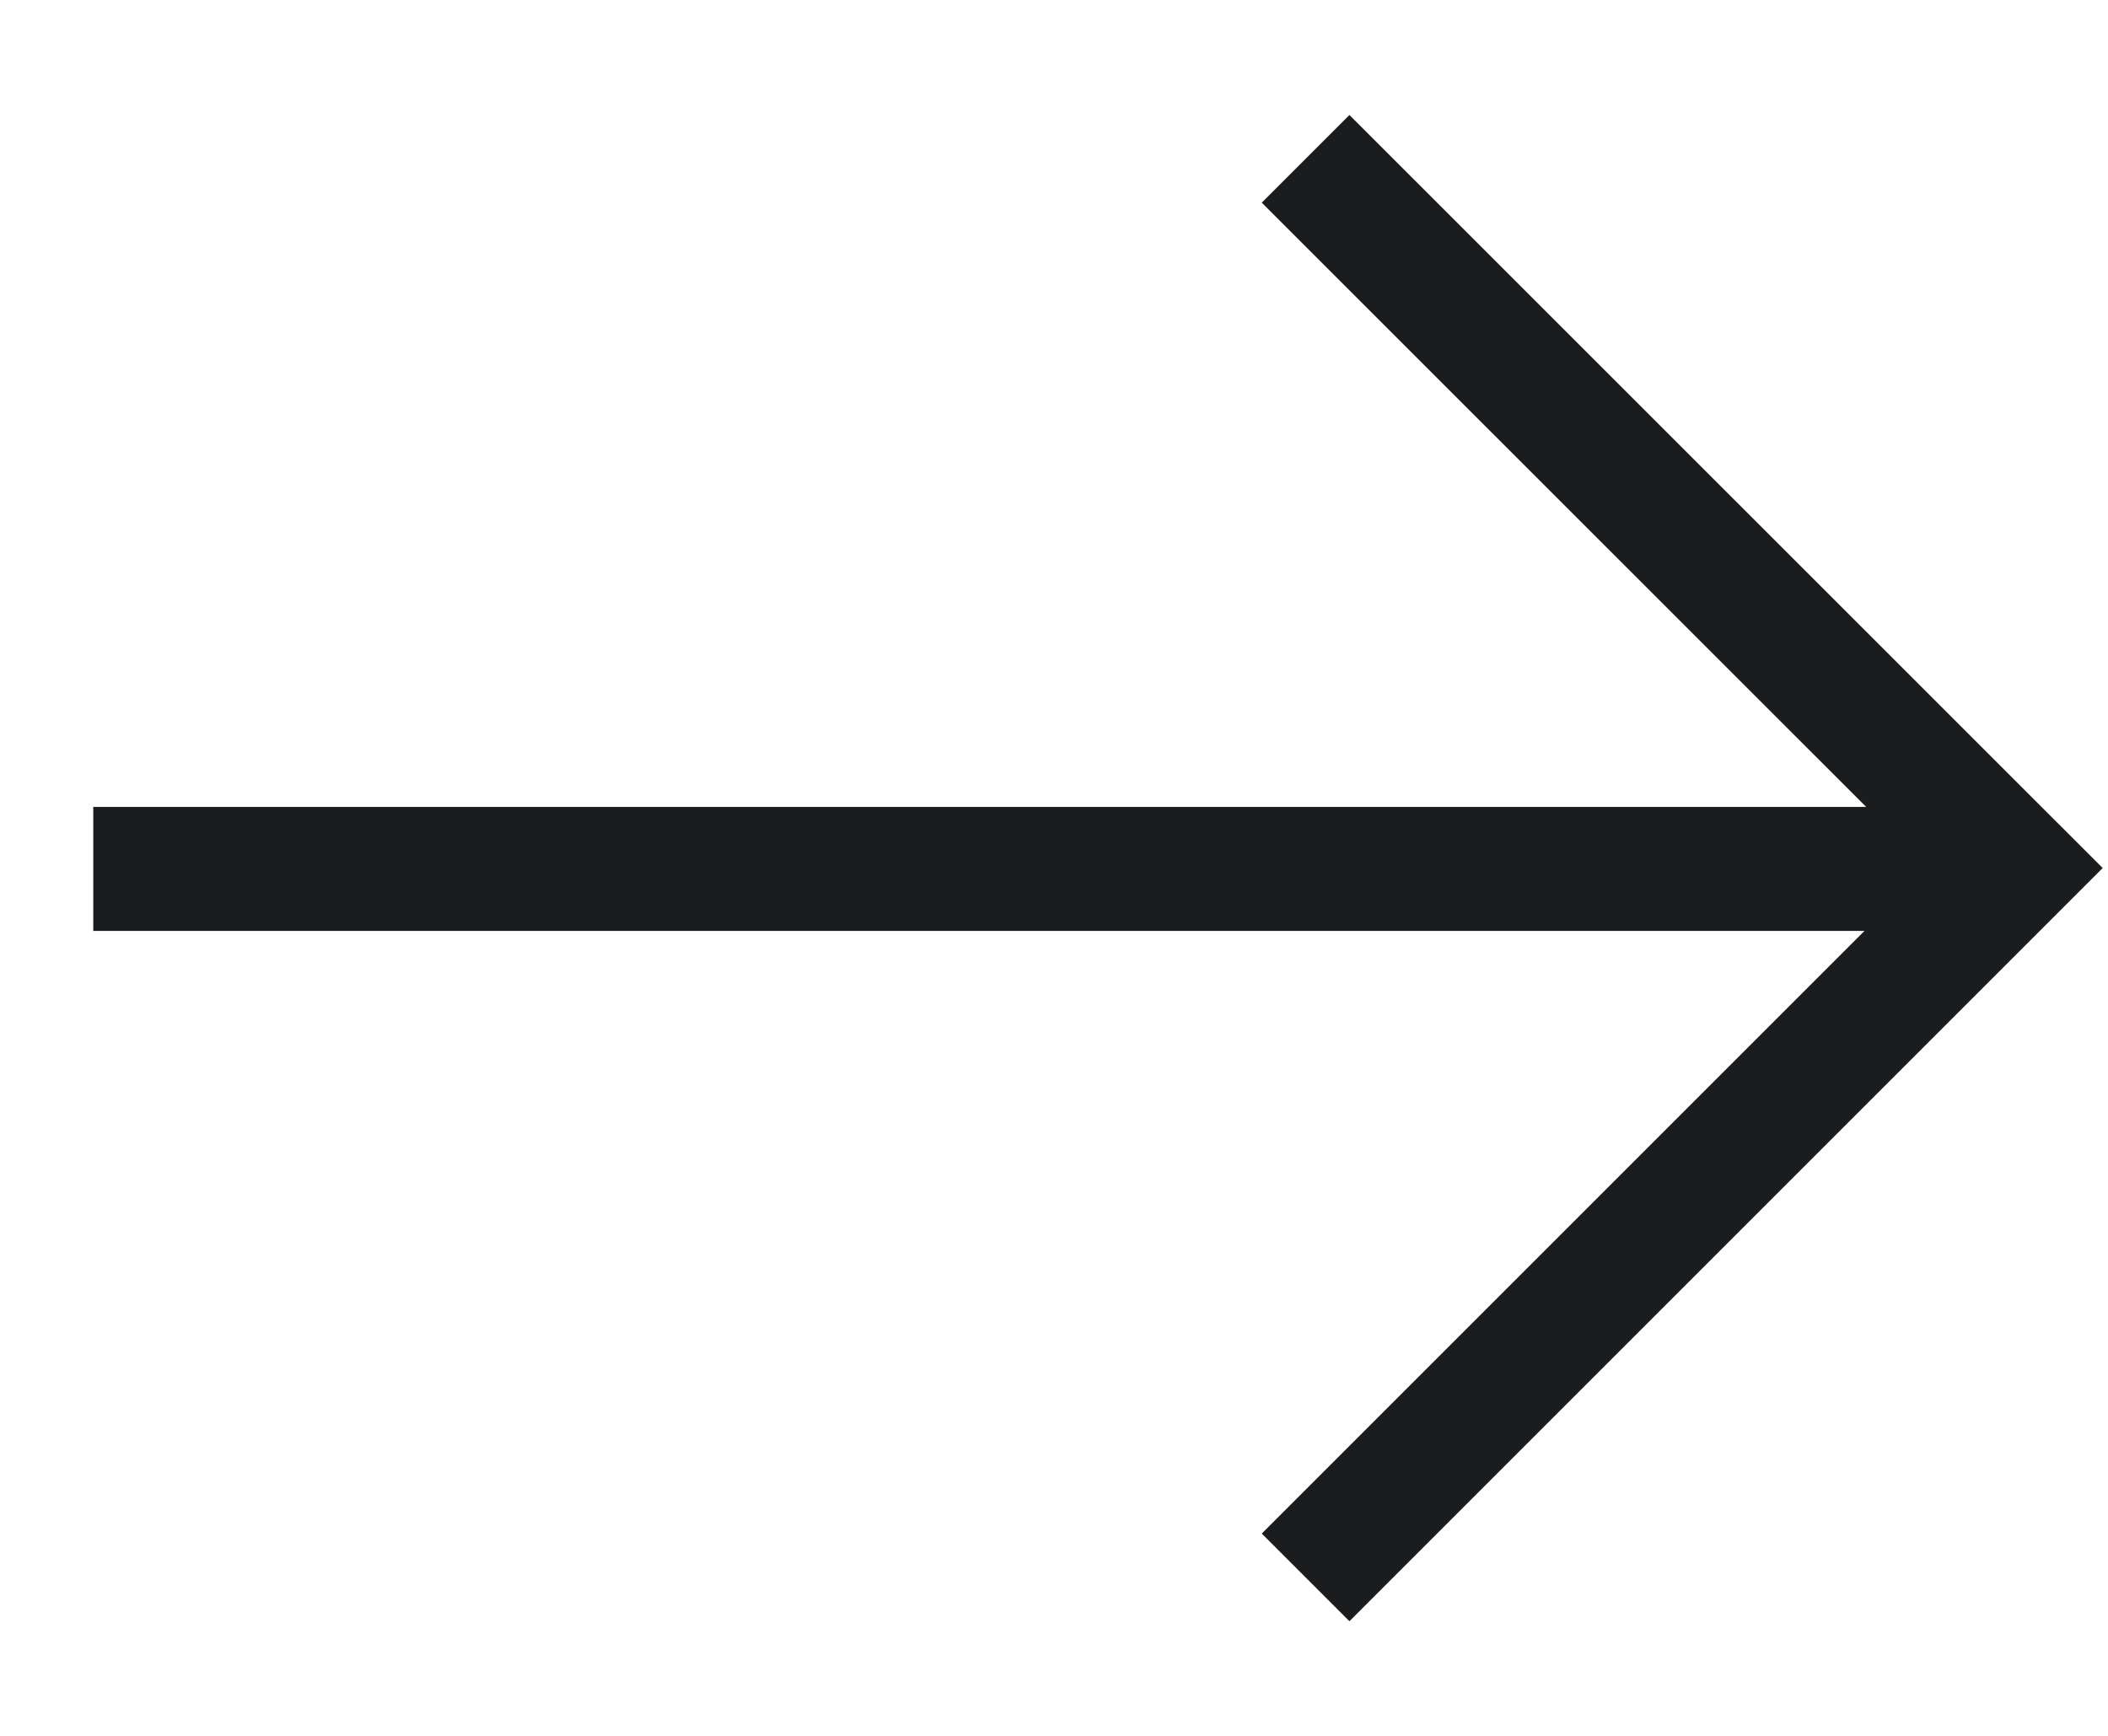
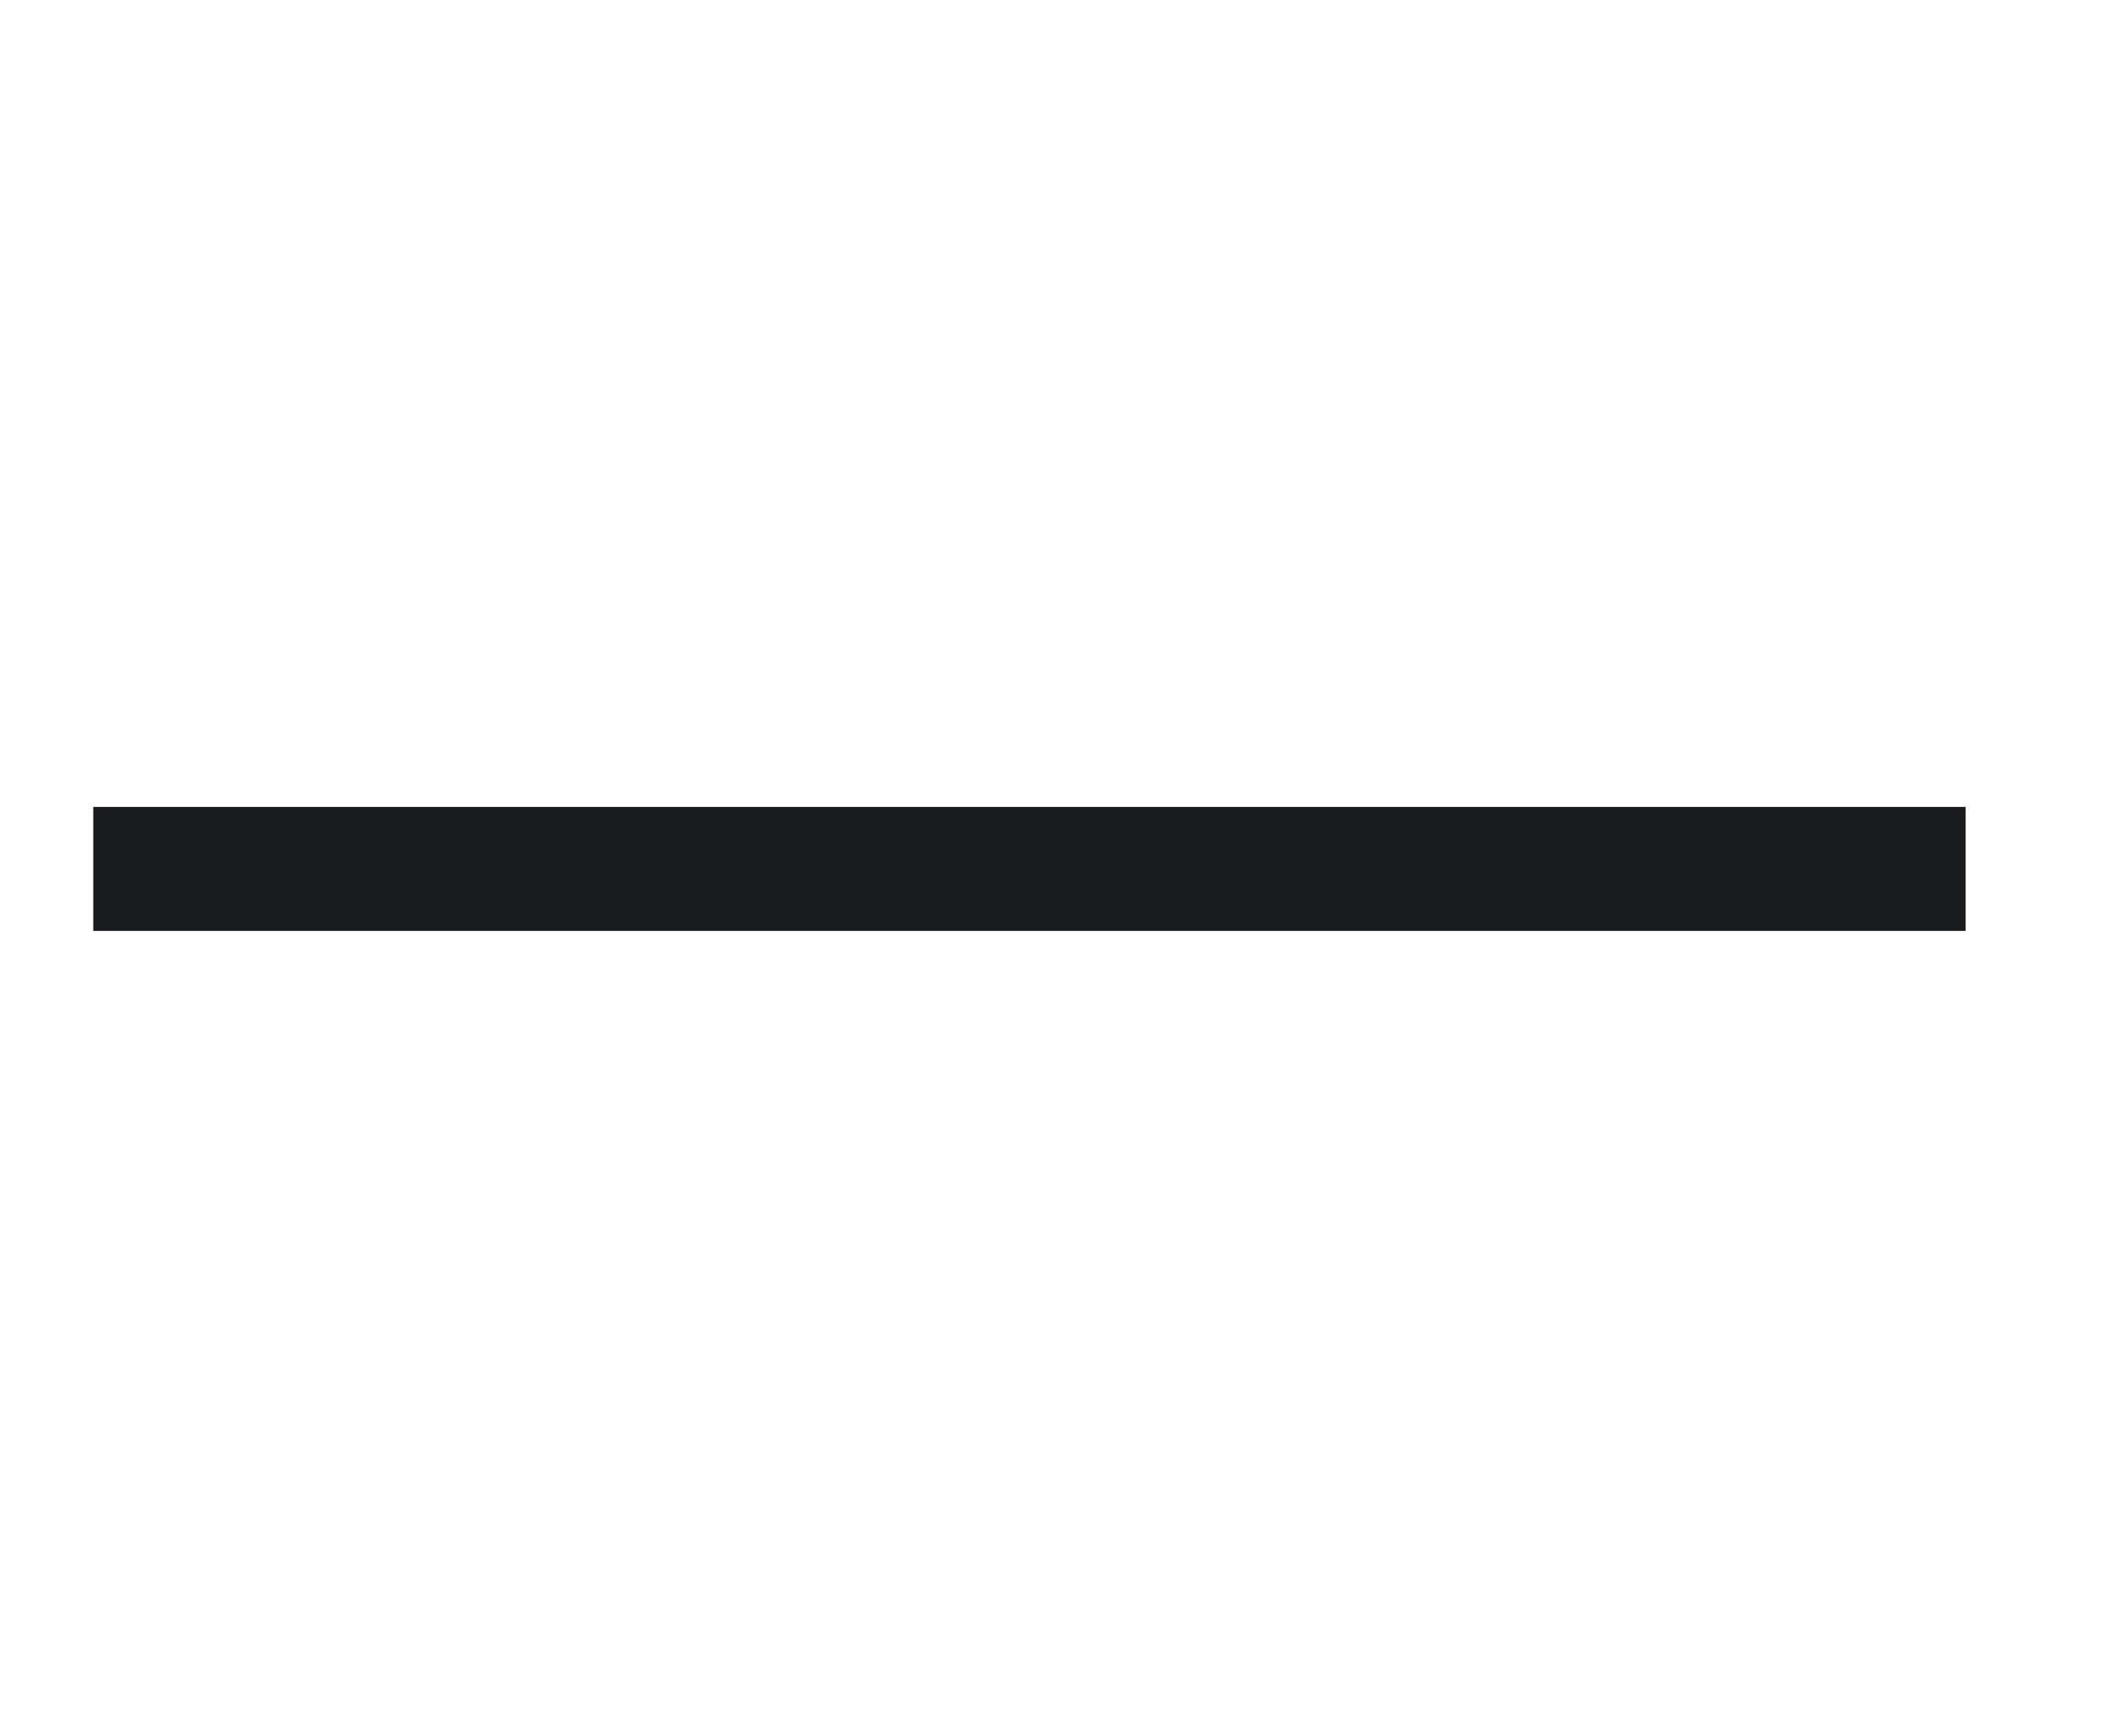
<svg xmlns="http://www.w3.org/2000/svg" width="17" height="14" viewBox="0 0 17 14" fill="none">
  <path d="M0.752 7.008L15.852 7.008" stroke="#1B1C1D" />
-   <path d="M10.529 1.281L16.25 7.001L10.529 12.722" stroke="#1B1C1D" />
</svg>